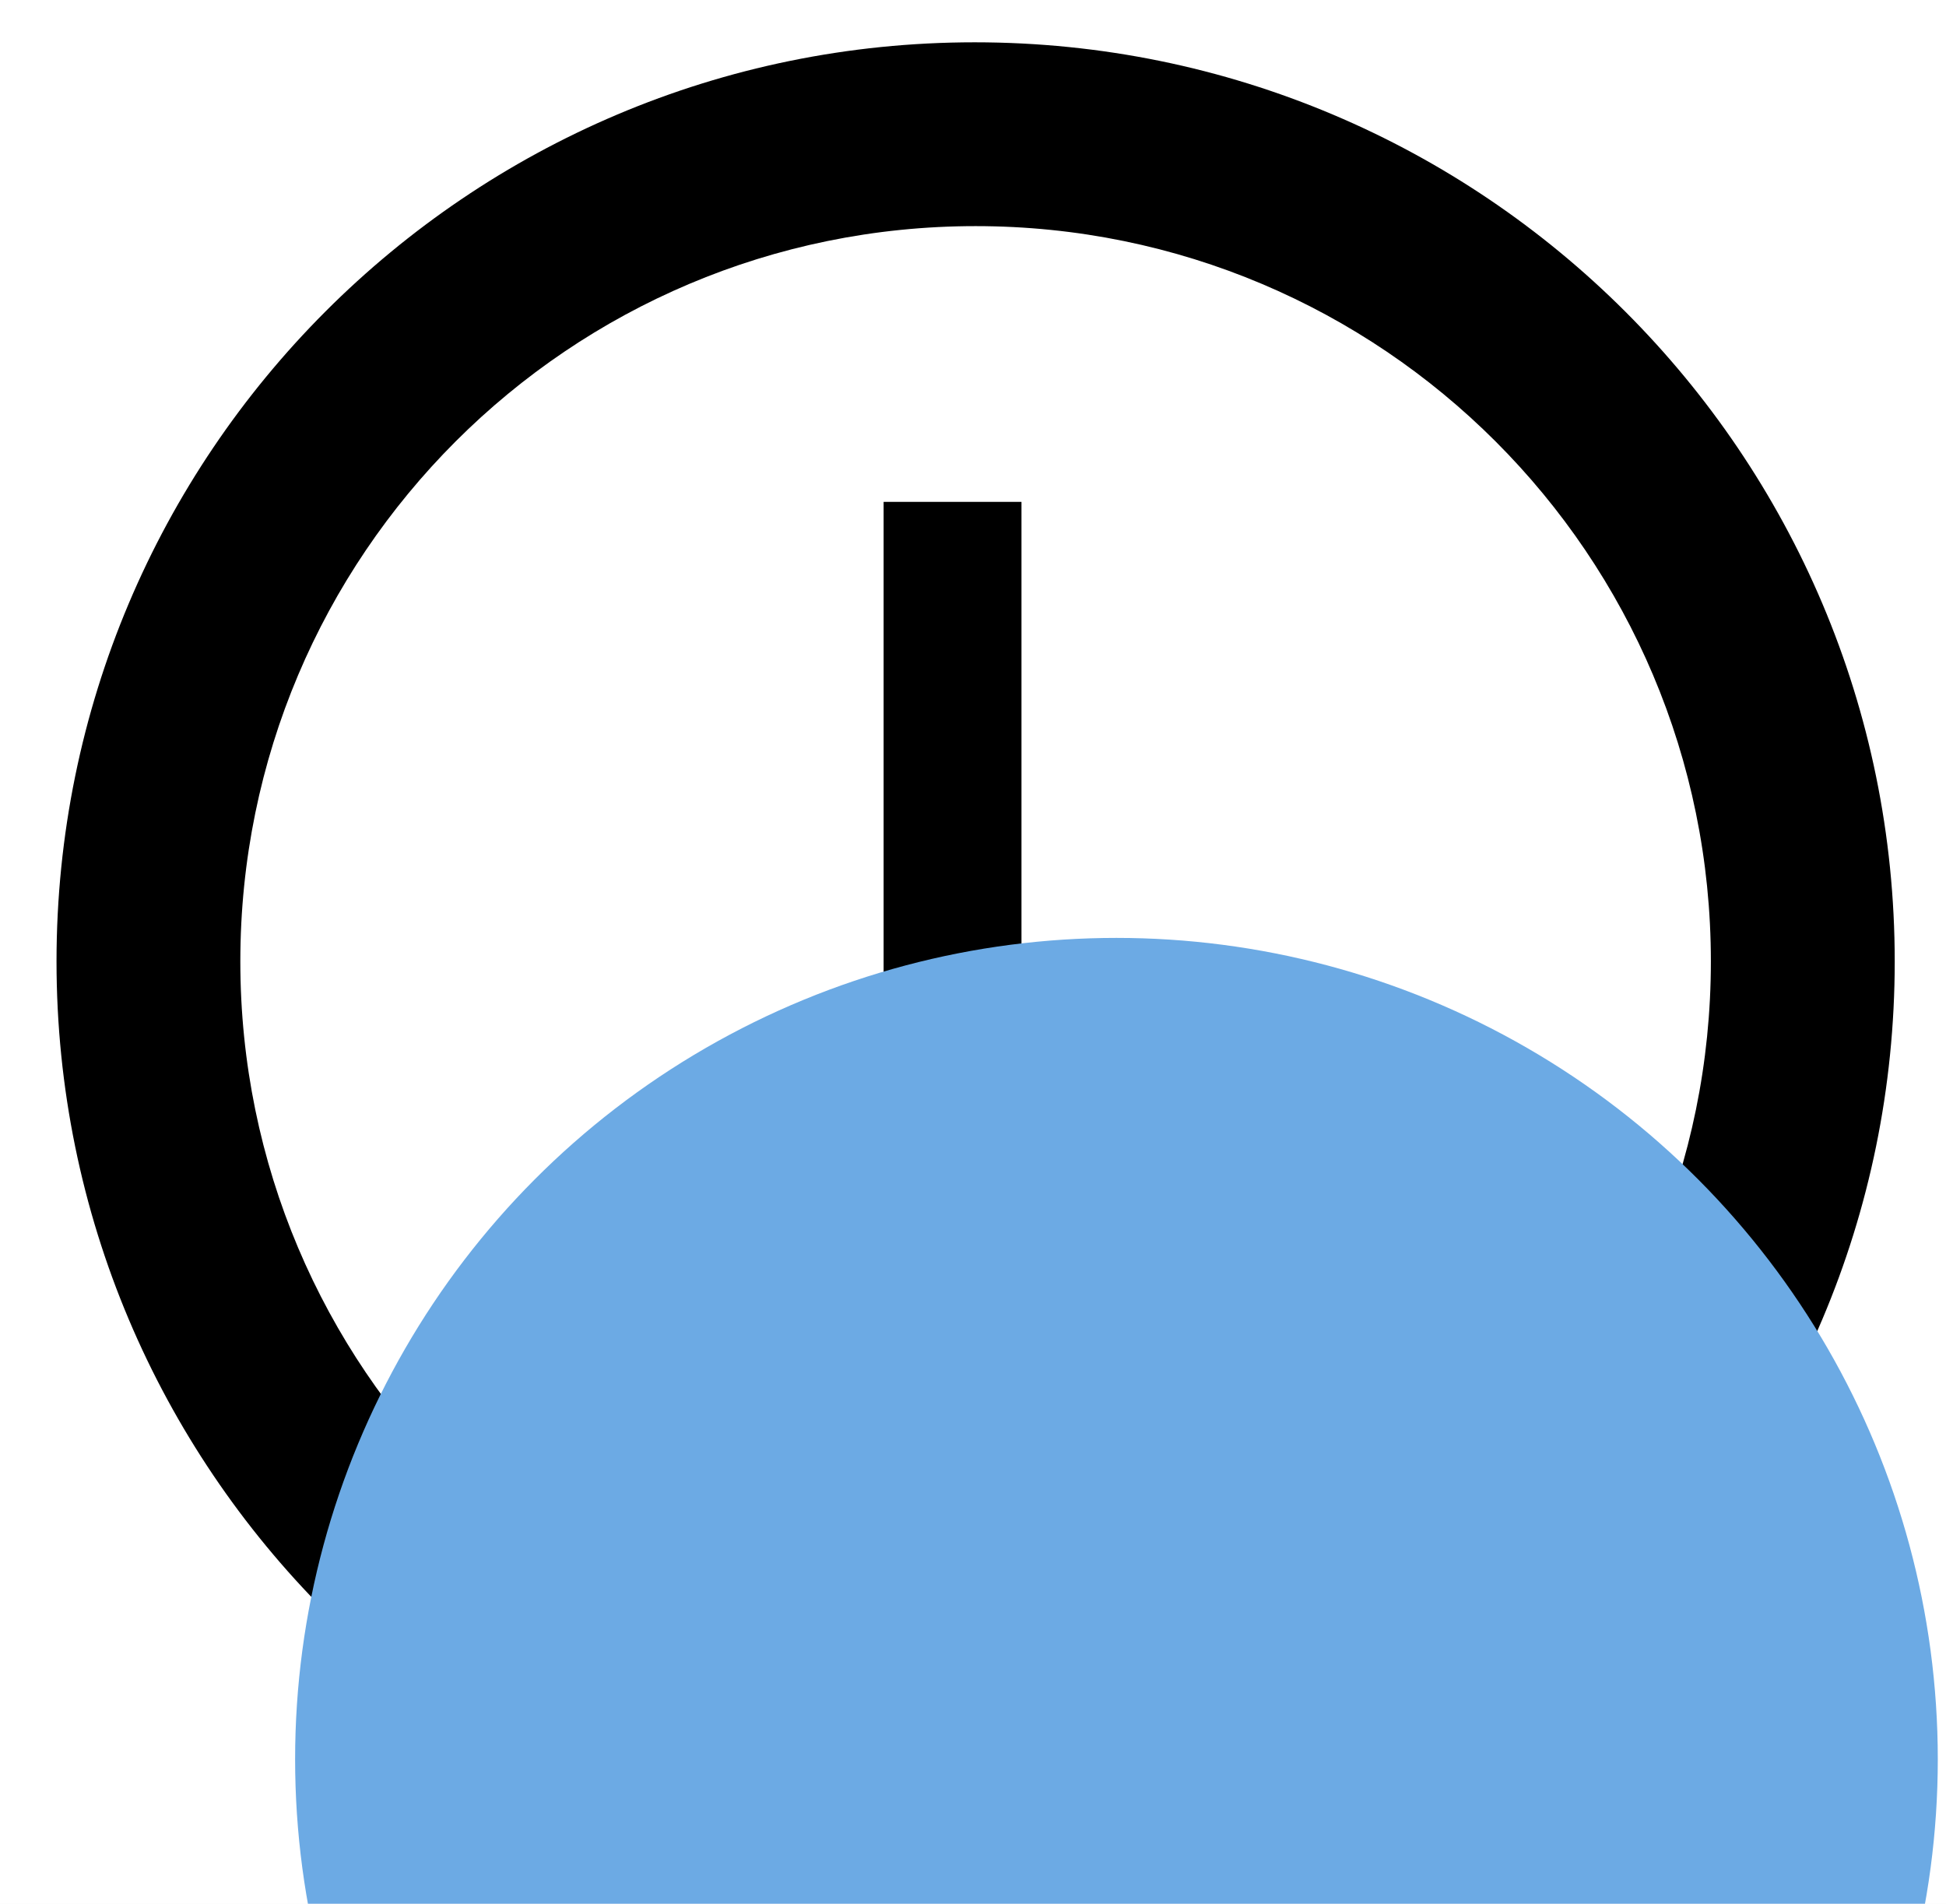
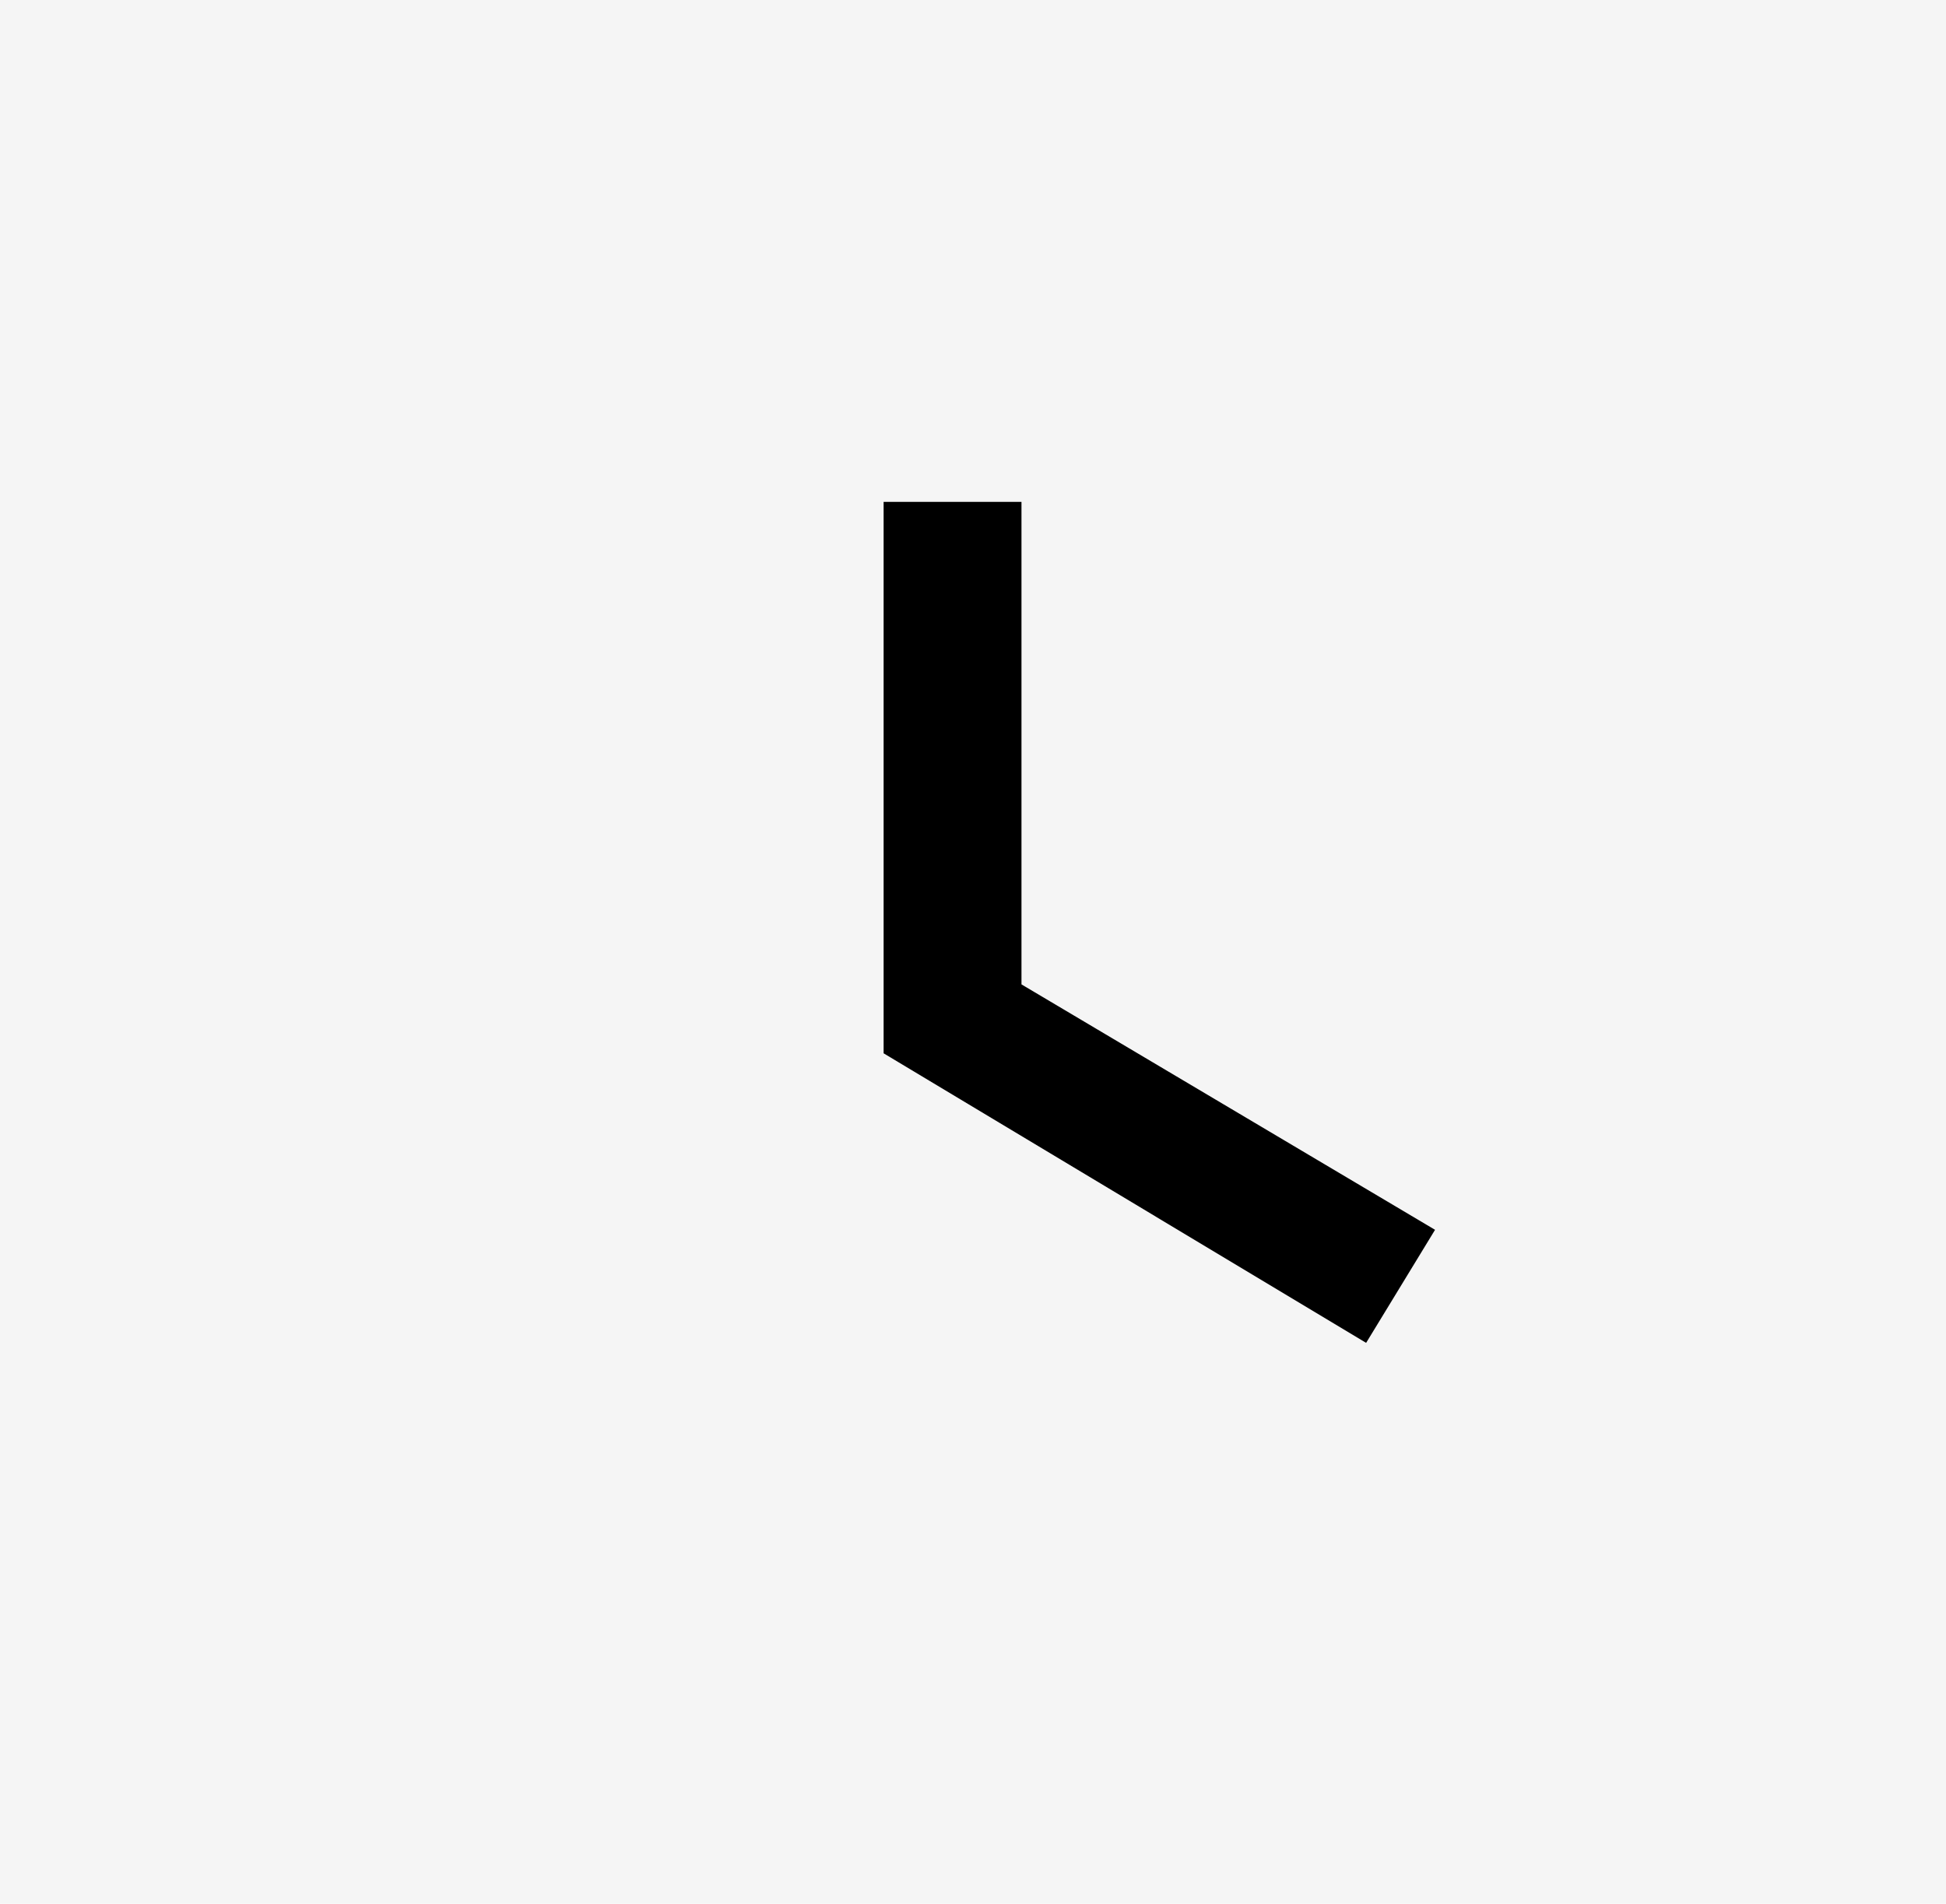
<svg xmlns="http://www.w3.org/2000/svg" width="46" height="45" viewBox="0 0 46 45" fill="none">
  <rect width="46" height="45" fill="#F5F5F5" />
  <g clip-path="url(#clip0_0_1)">
-     <rect width="1920" height="3251" transform="translate(-1368 -1775)" fill="white" />
    <path d="M24.146 11.863H20.887V24.898L32.293 31.742L33.922 29.07L24.146 23.269V11.863Z" fill="black" />
-     <path d="M23.04 1C11.047 1 1.336 10.733 1.336 22.726C1.336 34.718 11.047 44.452 23.04 44.452C35.054 44.452 44.788 34.718 44.788 22.726C44.788 10.733 35.054 1 23.04 1ZM23.062 40.106C13.459 40.106 5.681 32.329 5.681 22.726C5.681 13.123 13.459 5.345 23.062 5.345C32.664 5.345 40.442 13.123 40.442 22.726C40.442 32.329 32.664 40.106 23.062 40.106Z" fill="black" />
    <g style="mix-blend-mode:screen">
-       <circle cx="26.391" cy="41.585" r="19.415" fill="#6CAAE4" />
-     </g>
+       </g>
  </g>
  <defs>
    <clipPath id="clip0_0_1">
      <rect width="1920" height="3251" fill="white" transform="translate(-1368 -1775)" />
    </clipPath>
  </defs>
</svg>